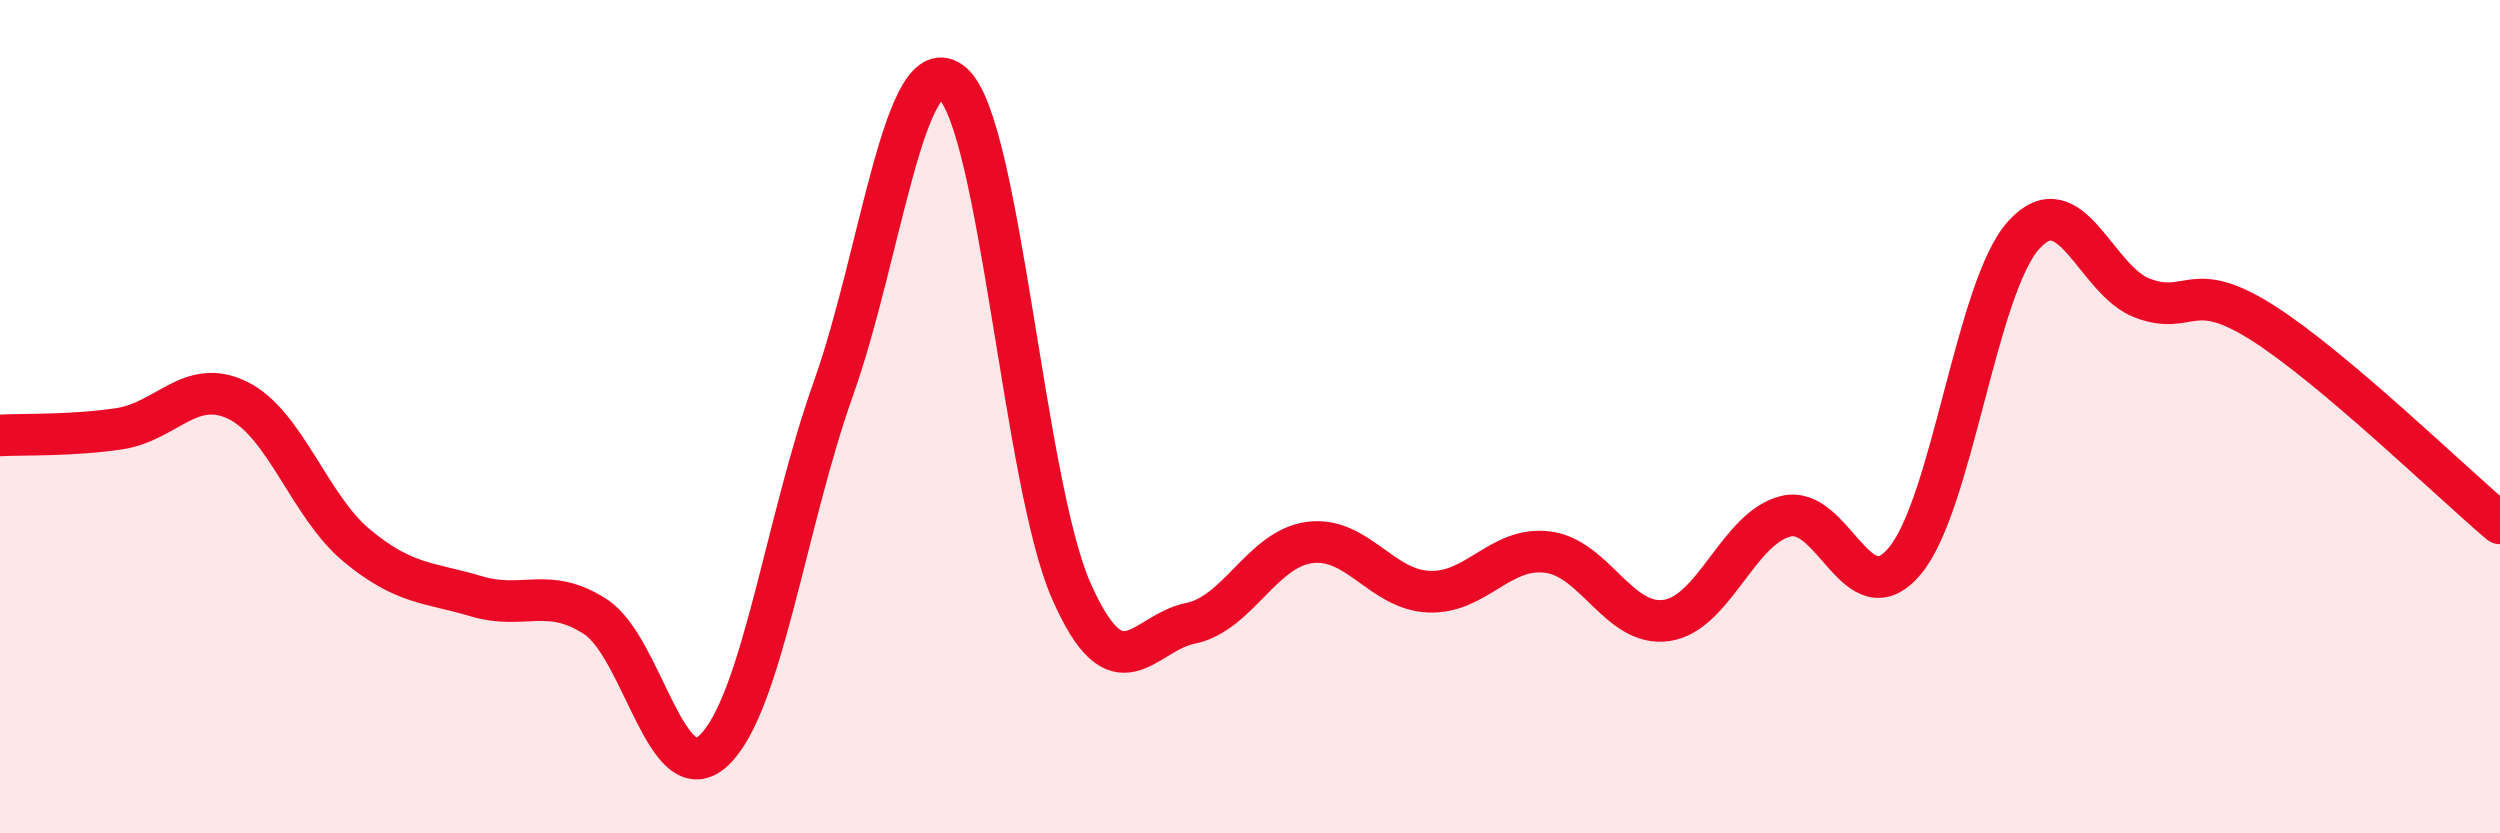
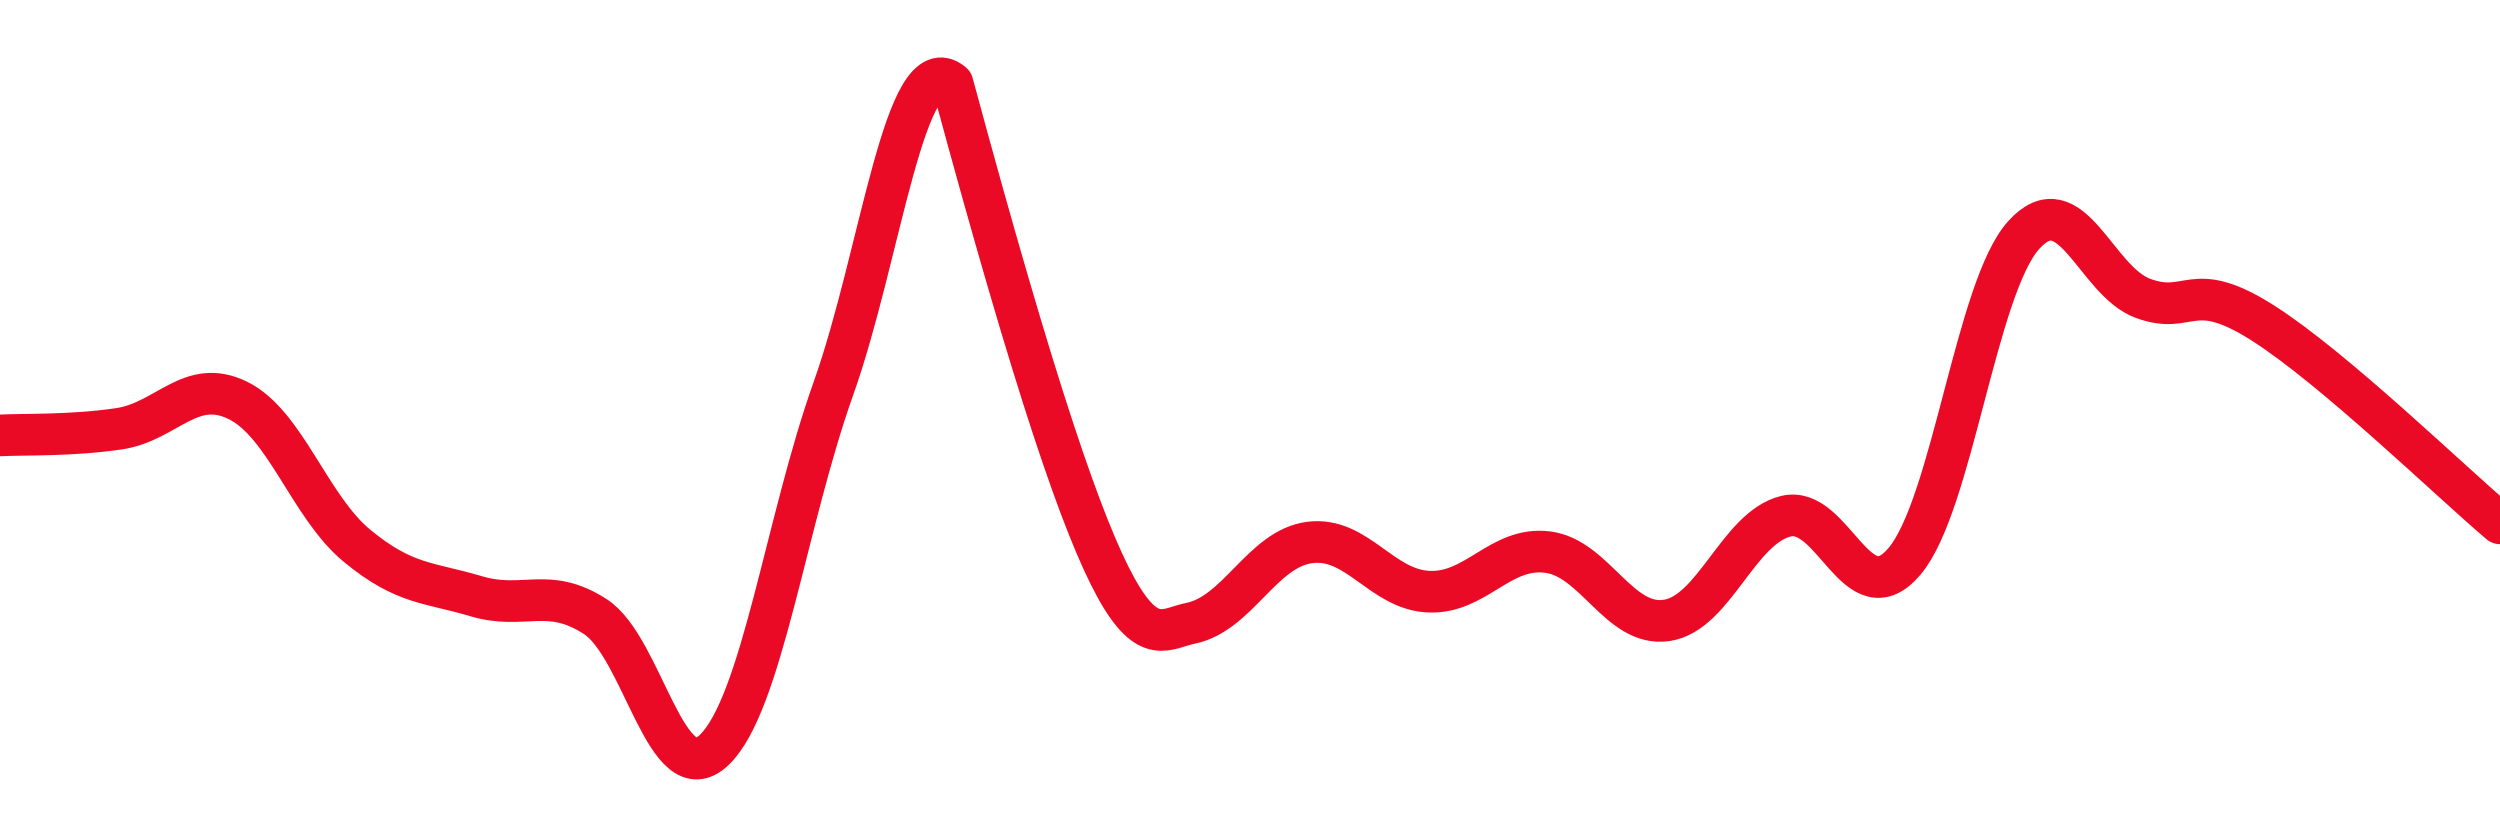
<svg xmlns="http://www.w3.org/2000/svg" width="60" height="20" viewBox="0 0 60 20">
-   <path d="M 0,10.45 C 0.57,10.42 1.72,10.46 2.86,10.29 C 4,10.12 4.57,9.05 5.71,9.61 C 6.85,10.17 7.43,12.16 8.57,13.1 C 9.71,14.04 10.29,13.97 11.43,14.31 C 12.57,14.65 13.15,14.06 14.29,14.8 C 15.43,15.54 16,19.09 17.14,18 C 18.28,16.91 18.86,12.53 20,9.33 C 21.14,6.13 21.72,1.03 22.86,2 C 24,2.97 24.57,11.59 25.71,14.18 C 26.85,16.77 27.43,15.19 28.57,14.96 C 29.71,14.73 30.29,13.17 31.43,13.02 C 32.57,12.87 33.15,14.15 34.29,14.2 C 35.43,14.25 36,13.11 37.14,13.25 C 38.28,13.39 38.86,15.06 40,14.89 C 41.14,14.72 41.72,12.67 42.86,12.39 C 44,12.11 44.57,14.82 45.71,13.47 C 46.85,12.12 47.43,6.9 48.57,5.64 C 49.71,4.38 50.29,6.74 51.43,7.16 C 52.57,7.58 52.58,6.66 54.29,7.74 C 56,8.82 58.86,11.6 60,12.56L60 20L0 20Z" fill="#EB0A25" opacity="0.1" stroke-linecap="round" stroke-linejoin="round" />
-   <path d="M 0,10.45 C 0.57,10.42 1.72,10.46 2.86,10.29 C 4,10.12 4.57,9.05 5.71,9.61 C 6.85,10.17 7.43,12.16 8.57,13.1 C 9.71,14.04 10.29,13.97 11.43,14.31 C 12.57,14.65 13.15,14.06 14.29,14.8 C 15.43,15.54 16,19.09 17.14,18 C 18.28,16.91 18.86,12.53 20,9.33 C 21.14,6.13 21.72,1.03 22.86,2 C 24,2.97 24.57,11.59 25.71,14.18 C 26.85,16.77 27.43,15.19 28.57,14.96 C 29.71,14.73 30.29,13.17 31.43,13.02 C 32.57,12.87 33.15,14.15 34.29,14.2 C 35.43,14.25 36,13.11 37.14,13.25 C 38.28,13.39 38.86,15.06 40,14.89 C 41.14,14.72 41.72,12.67 42.86,12.39 C 44,12.11 44.57,14.82 45.71,13.47 C 46.85,12.12 47.43,6.9 48.57,5.64 C 49.71,4.38 50.29,6.74 51.43,7.16 C 52.57,7.58 52.58,6.66 54.29,7.74 C 56,8.82 58.86,11.6 60,12.56" stroke="#EB0A25" stroke-width="1" fill="none" stroke-linecap="round" stroke-linejoin="round" />
+   <path d="M 0,10.45 C 0.57,10.42 1.72,10.46 2.86,10.29 C 4,10.12 4.57,9.05 5.71,9.61 C 6.85,10.17 7.43,12.16 8.57,13.1 C 9.71,14.04 10.29,13.97 11.43,14.31 C 12.57,14.65 13.15,14.06 14.29,14.8 C 15.43,15.54 16,19.09 17.14,18 C 18.28,16.91 18.86,12.53 20,9.33 C 21.14,6.13 21.72,1.03 22.86,2 C 26.85,16.77 27.43,15.19 28.57,14.96 C 29.71,14.73 30.29,13.17 31.43,13.02 C 32.57,12.87 33.15,14.15 34.29,14.2 C 35.43,14.25 36,13.11 37.14,13.25 C 38.28,13.39 38.86,15.06 40,14.89 C 41.14,14.72 41.72,12.67 42.86,12.39 C 44,12.11 44.57,14.82 45.71,13.47 C 46.85,12.12 47.43,6.9 48.57,5.64 C 49.71,4.38 50.29,6.74 51.43,7.16 C 52.57,7.58 52.58,6.66 54.29,7.74 C 56,8.82 58.86,11.6 60,12.56" stroke="#EB0A25" stroke-width="1" fill="none" stroke-linecap="round" stroke-linejoin="round" />
</svg>